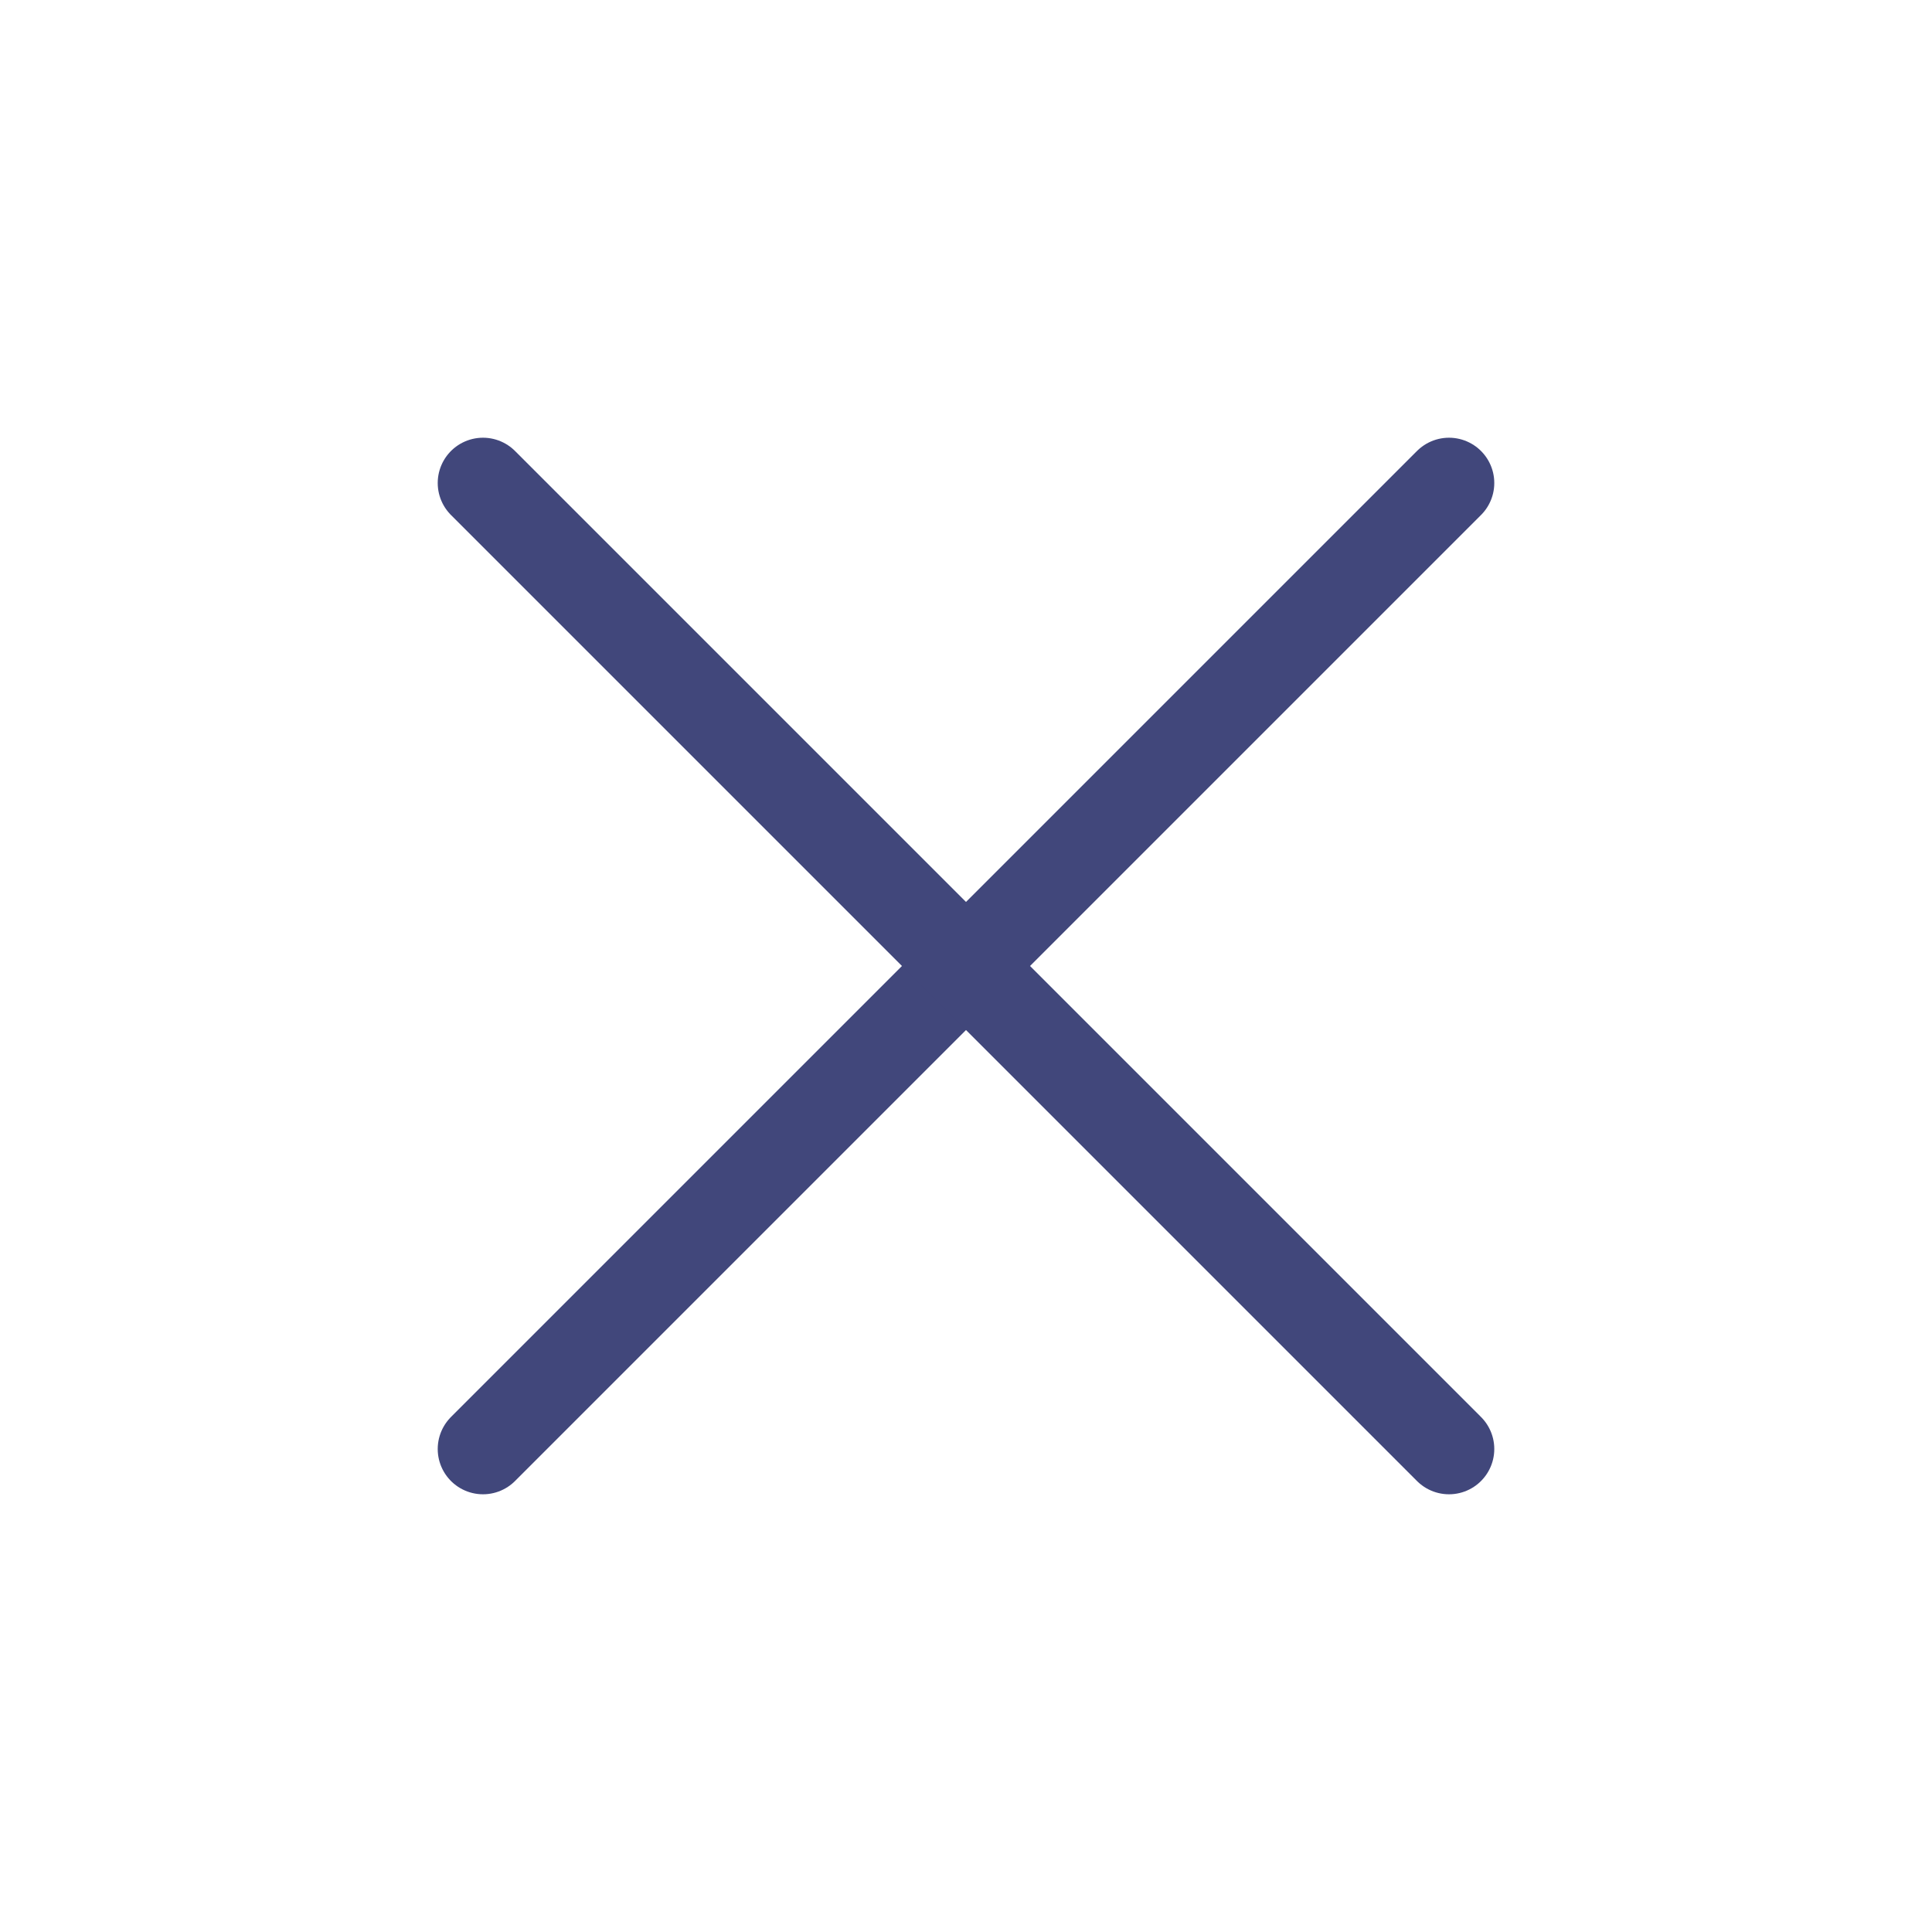
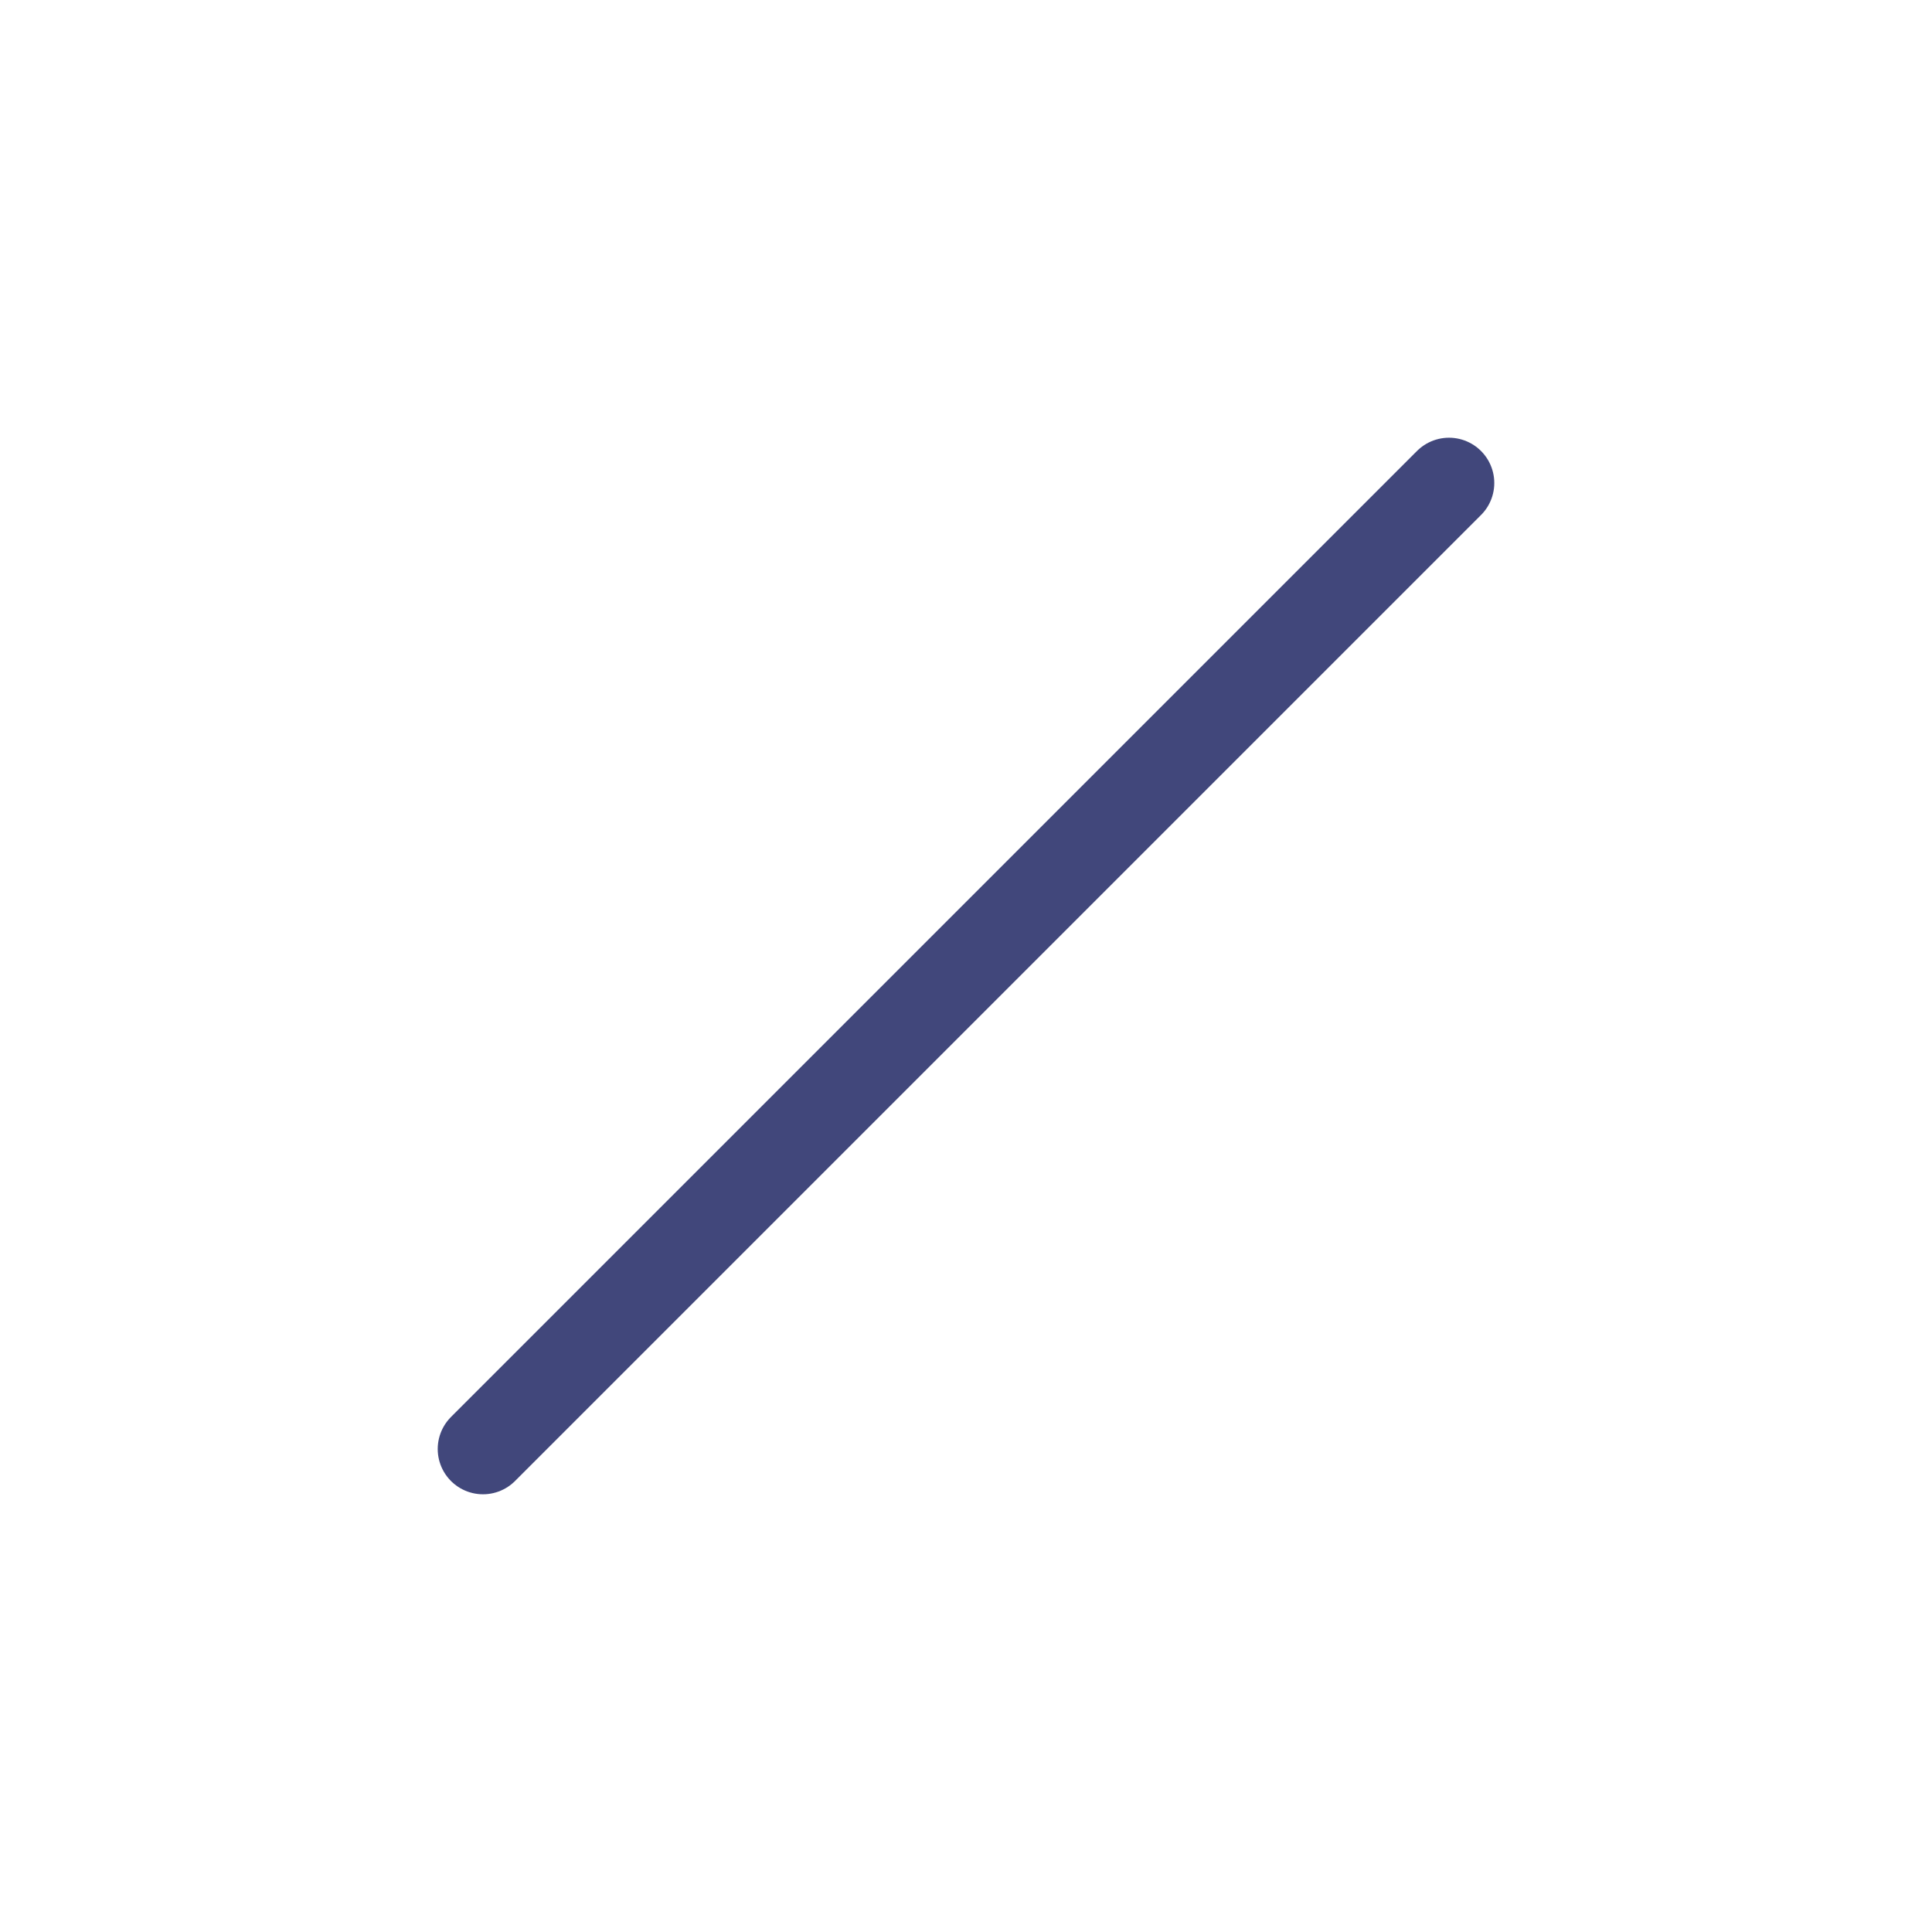
<svg xmlns="http://www.w3.org/2000/svg" width="32" height="32" viewBox="0 0 32 32" fill="none">
  <path d="M24 8L8 24" stroke="#41477B" stroke-width="1.5" stroke-linecap="round" stroke-linejoin="round" />
-   <path d="M8 8L24 24" stroke="#41477B" stroke-width="1.5" stroke-linecap="round" stroke-linejoin="round" />
</svg>